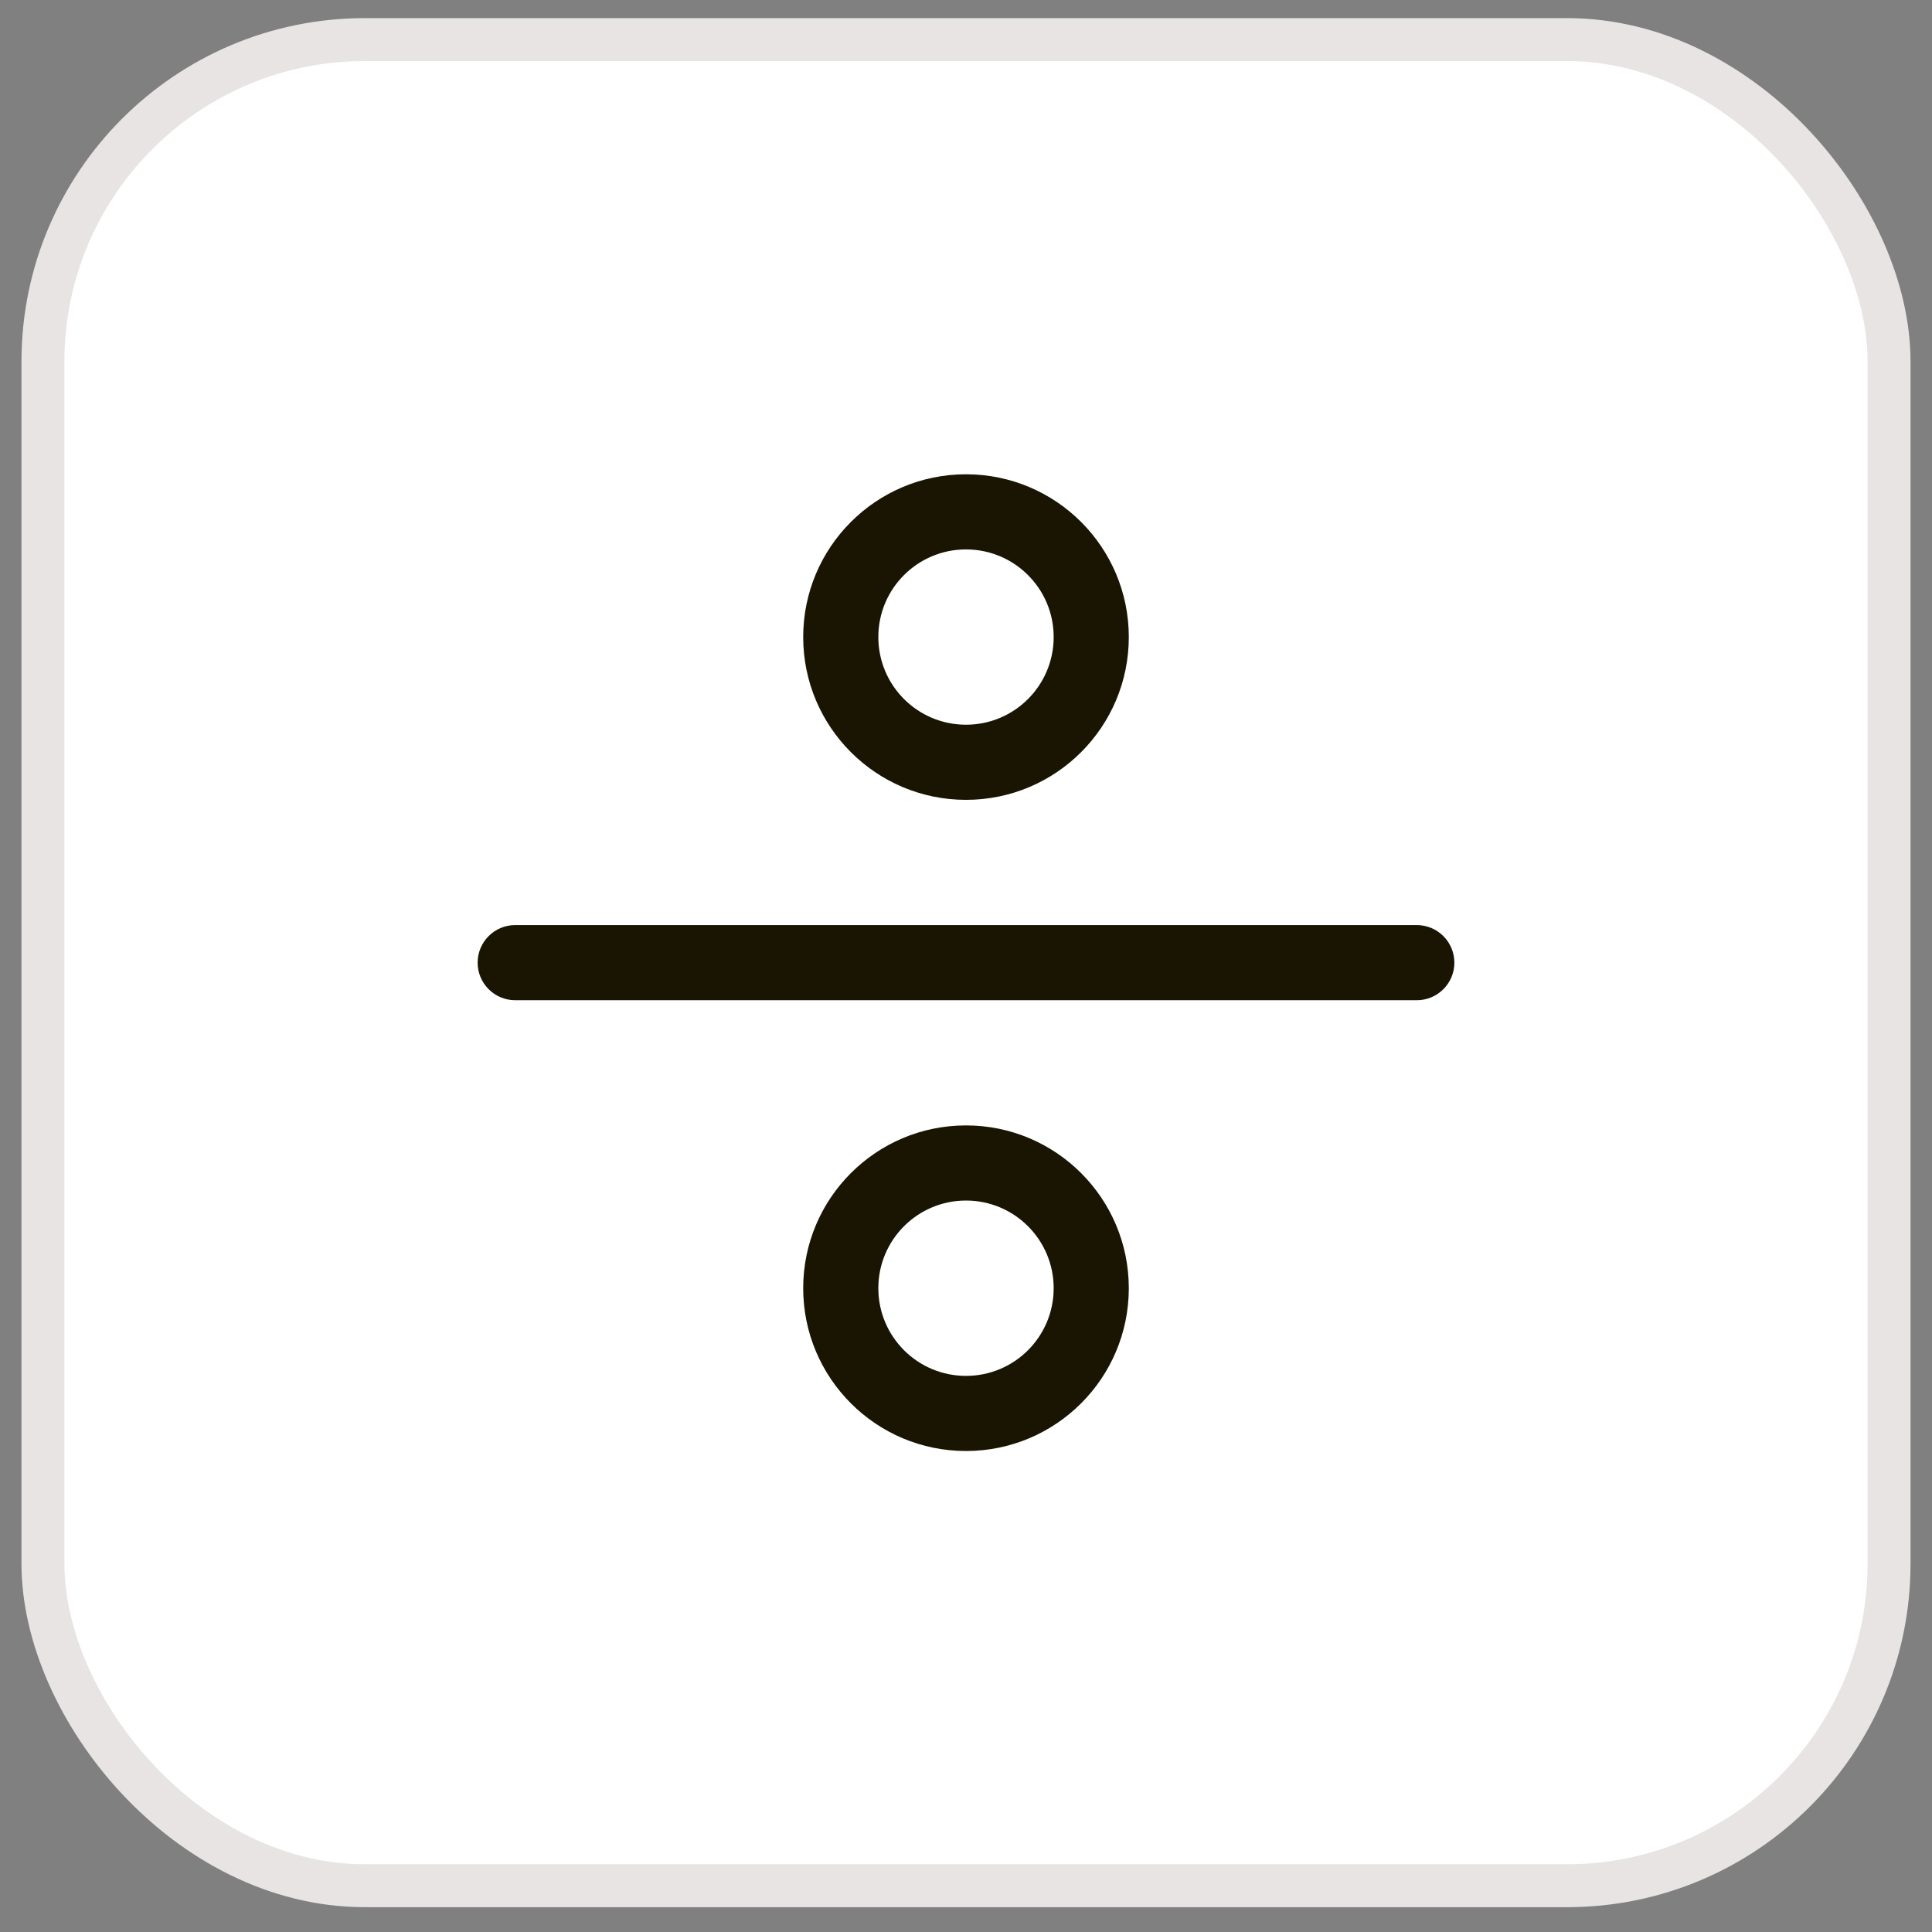
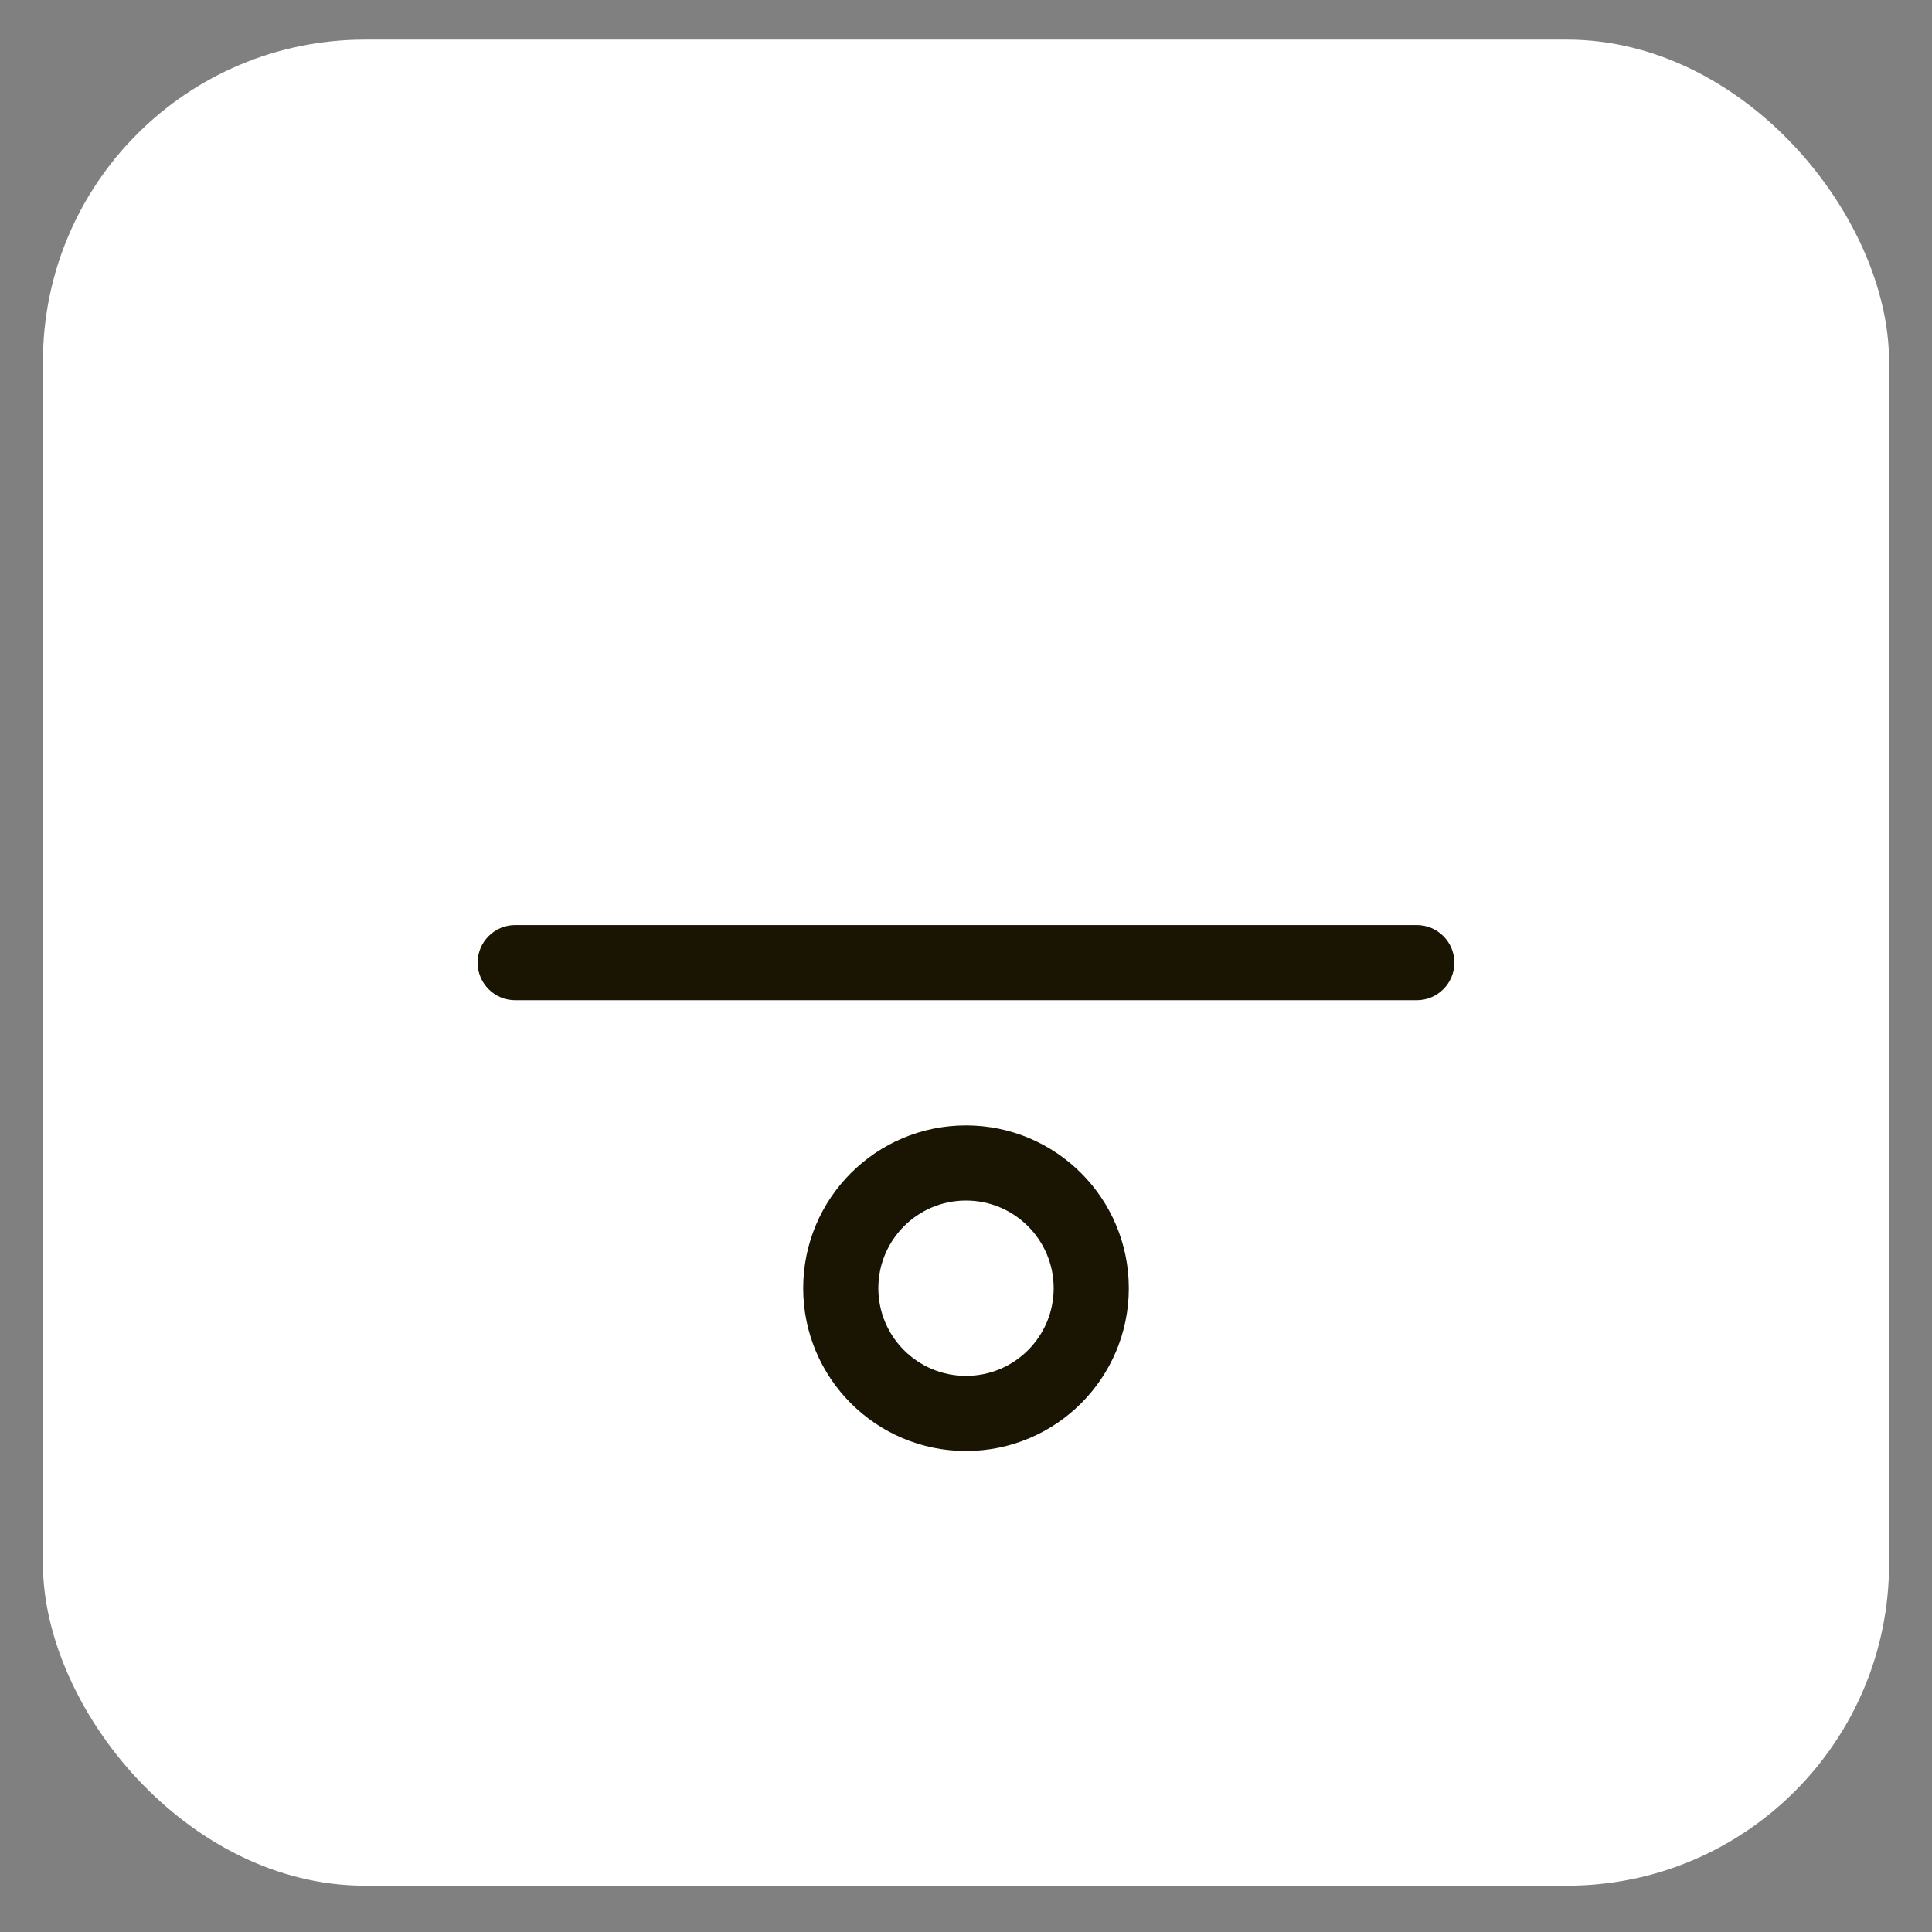
<svg xmlns="http://www.w3.org/2000/svg" width="45" height="45" viewBox="0 0 45 45" fill="none">
  <rect x="0" y="0" width="45" height="45" fill="#808080" stroke="none" />
  <rect x="1" y="0.922" width="43" height="43" rx="7.5" fill="white" />
-   <rect x="1" y="0.922" width="43" height="43" rx="7.5" stroke="#E7E4E3" />
  <path fill-rule="evenodd" clip-rule="evenodd" d="M22.5 26.213C24.594 26.213 26.292 27.911 26.292 30.005C26.292 32.099 24.594 33.797 22.5 33.797C20.406 33.797 18.708 32.099 18.708 30.005C18.708 27.911 20.406 26.213 22.5 26.213ZM22.5 27.963C21.372 27.963 20.458 28.878 20.458 30.005C20.458 31.133 21.372 32.047 22.5 32.047C23.628 32.047 24.542 31.133 24.542 30.005C24.542 28.878 23.628 27.963 22.5 27.963Z" fill="#191502" />
  <path d="M33 21.547C33.483 21.547 33.875 21.939 33.875 22.422C33.875 22.905 33.483 23.297 33 23.297L12 23.297C11.517 23.297 11.125 22.905 11.125 22.422C11.125 21.939 11.517 21.547 12 21.547L33 21.547Z" fill="#191502" />
-   <path fill-rule="evenodd" clip-rule="evenodd" d="M22.5 11.047C24.594 11.047 26.292 12.745 26.292 14.838C26.292 16.933 24.594 18.63 22.5 18.63C20.406 18.63 18.708 16.933 18.708 14.838C18.708 12.745 20.406 11.047 22.5 11.047ZM22.5 12.797C21.372 12.797 20.458 13.711 20.458 14.838C20.458 15.966 21.372 16.88 22.5 16.88C23.628 16.88 24.542 15.966 24.542 14.838C24.542 13.711 23.628 12.797 22.5 12.797Z" fill="#191502" />
</svg>